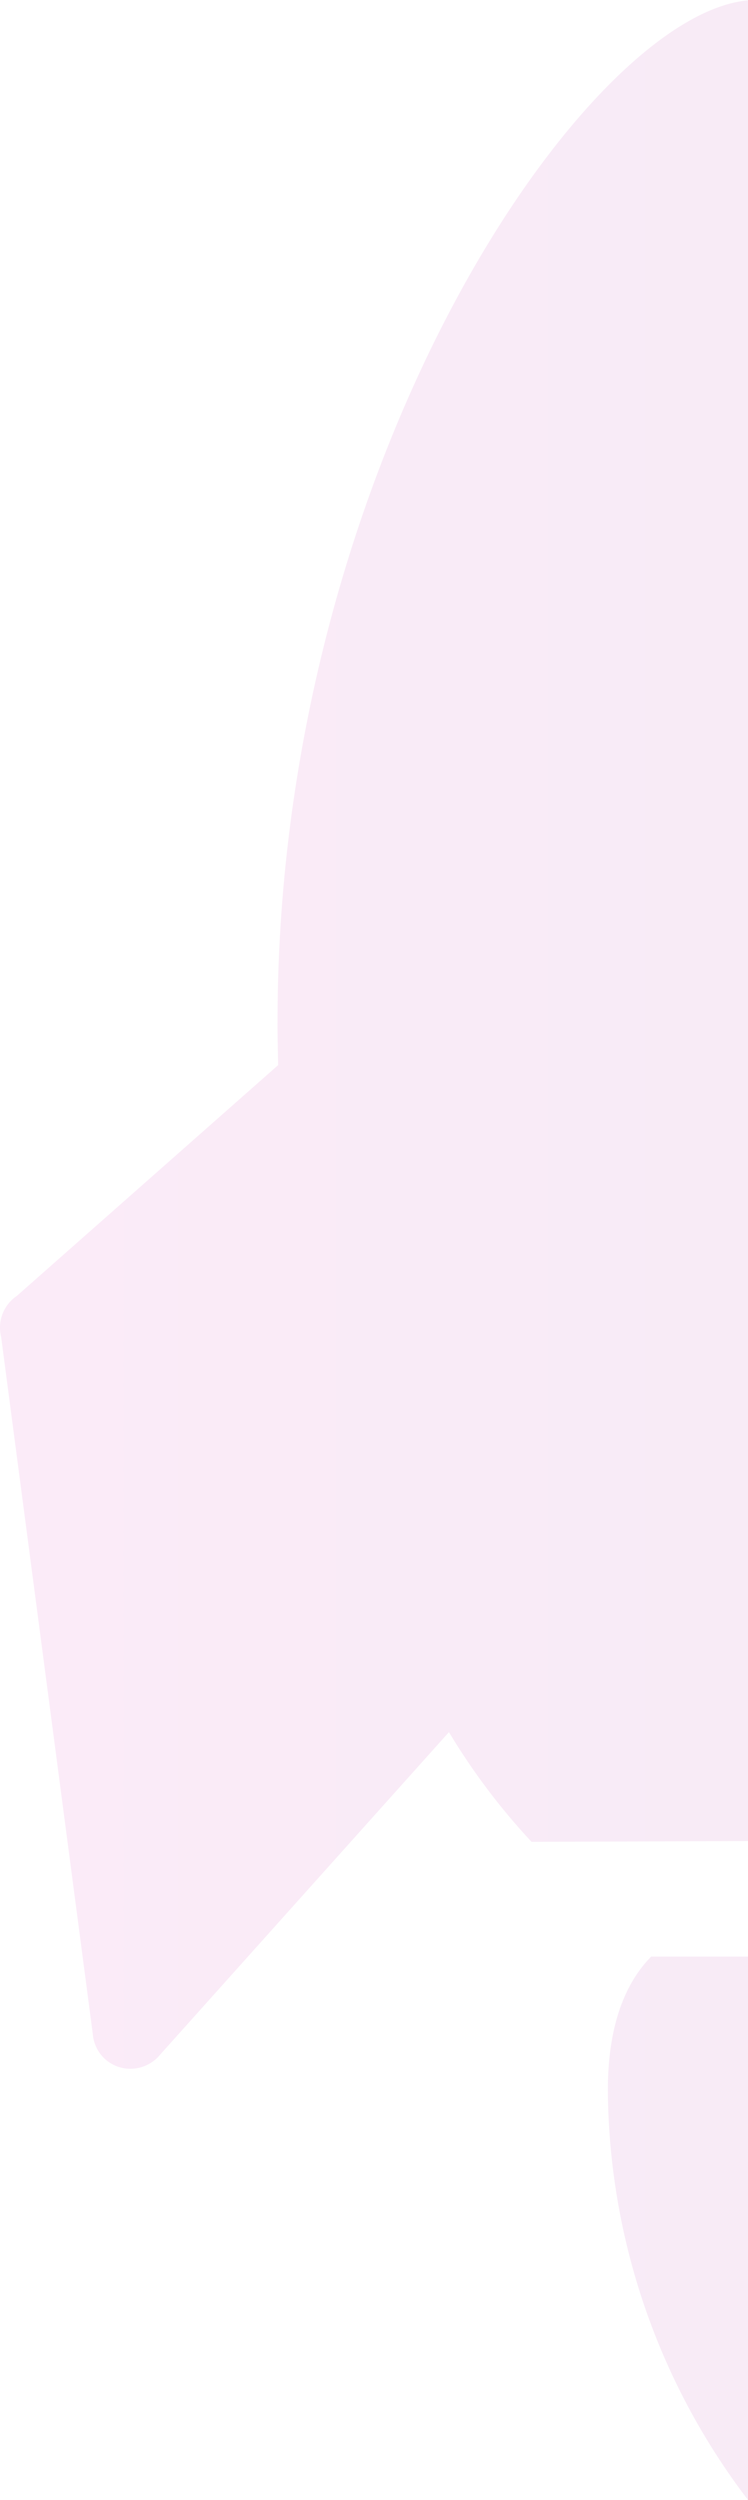
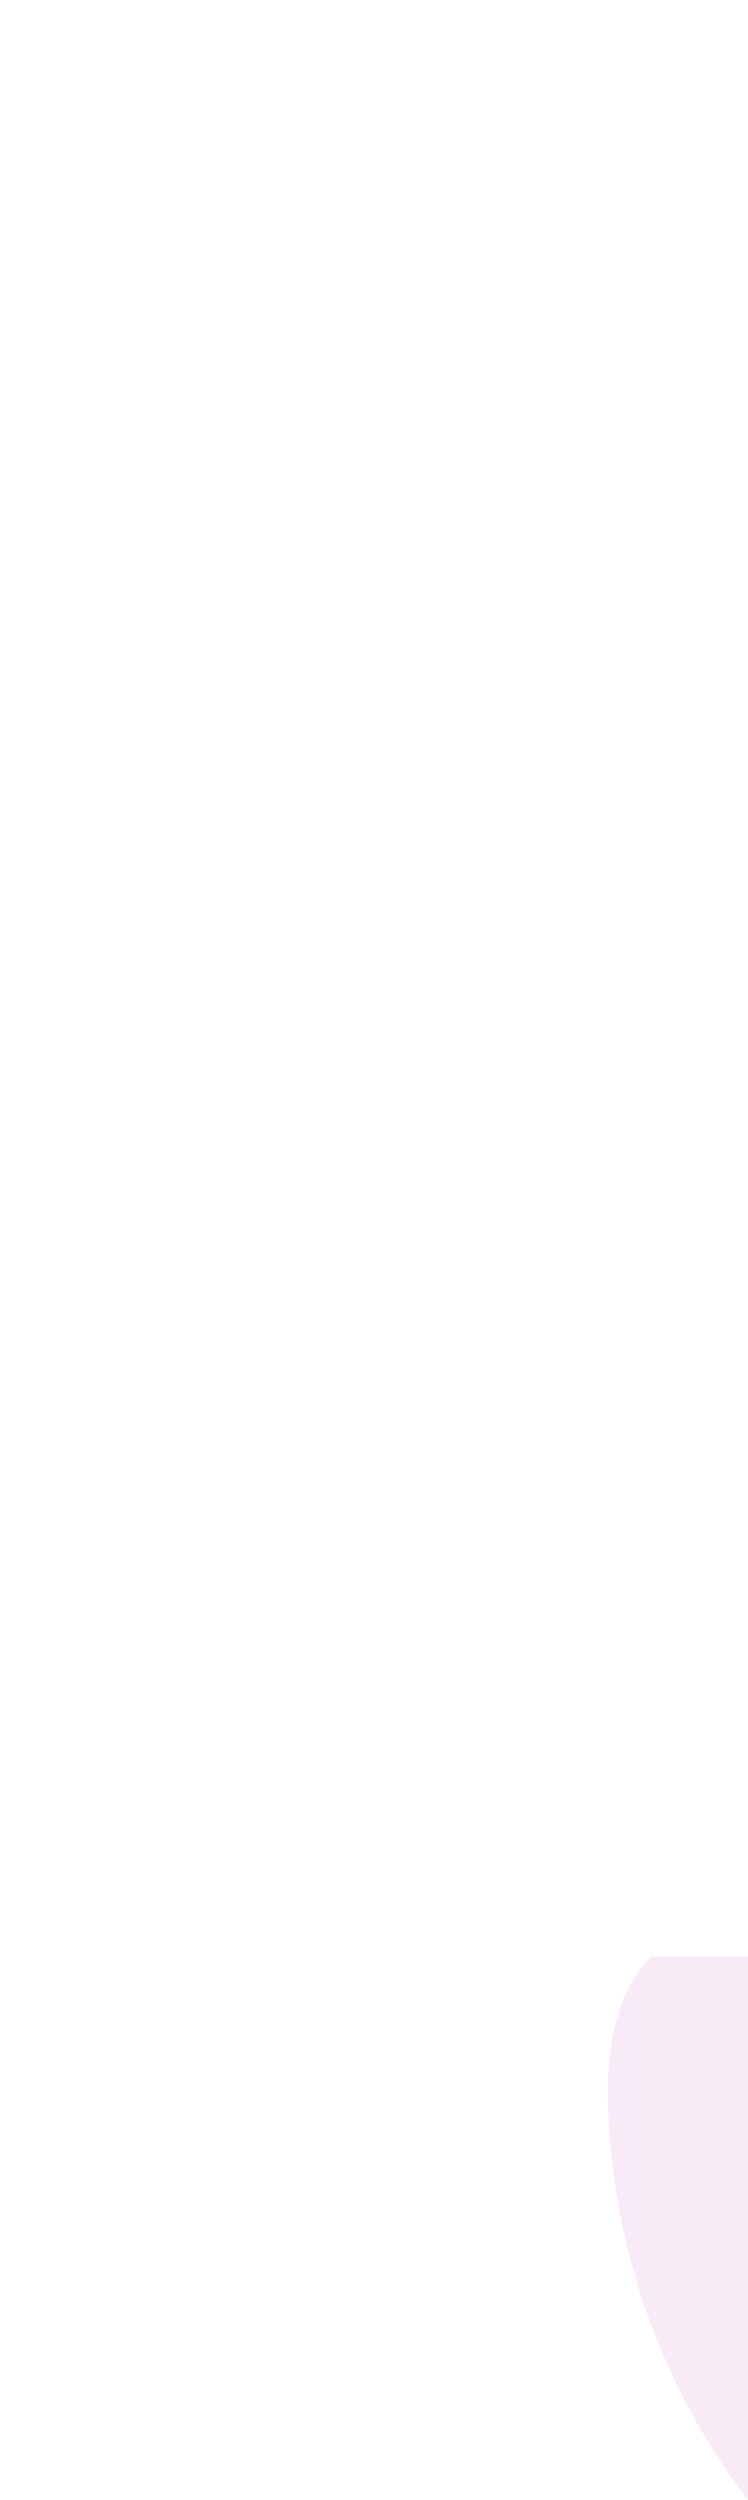
<svg xmlns="http://www.w3.org/2000/svg" width="133" height="444" viewBox="0 0 133 444" fill="none">
-   <path d="M217.229 184.368C217.182 185.734 217.134 187.099 217.114 188.495L263.072 229.061C263.979 229.69 264.718 230.529 265.228 231.506C265.737 232.484 266.002 233.573 266 234.679C265.992 235.257 265.911 235.831 265.76 236.39L247.994 360.405C247.868 361.747 247.343 363.024 246.486 364.074C245.63 365.124 244.482 365.897 243.188 366.295C241.895 366.693 240.516 366.697 239.228 366.307C237.94 365.917 236.802 365.151 235.96 364.107L185.27 307.231C181.01 314.246 176.033 320.805 170.419 326.802L132.795 326.972L132.131 326.98L94.513 327.118C88.947 321.156 84.024 314.625 79.825 307.631L28.507 364.872C27.654 365.93 26.505 366.711 25.209 367.115C23.913 367.518 22.529 367.526 21.236 367.137C19.943 366.748 18.801 365.98 17.957 364.932C17.113 363.884 16.606 362.604 16.501 361.258L0.207 237.487C0.066 236.929 -0.003 236.353 0 235.776C-0.002 234.667 0.272 233.573 0.797 232.591C1.321 231.608 2.08 230.768 3.006 230.146L49.457 189.166C49.447 188.711 49.438 188.257 49.428 187.802C49.379 185.532 49.33 183.262 49.348 180.947C49.518 80.906 105.59 0.625 134.093 0L134.489 0.008L134.738 0.005C163.223 0.387 218.376 80.196 217.344 180.24C217.324 181.636 217.276 183.002 217.229 184.368Z" fill="url(#paint0_linear_6058_657)" fill-opacity="0.08" />
  <path d="M108.082 371.412C108.044 359.478 111.316 352.048 115.779 347.497H150.221C154.684 352.048 157.956 359.478 157.918 371.412C157.698 397.658 148.952 423.138 133 444C117.048 423.138 108.301 397.658 108.082 371.412Z" fill="url(#paint1_linear_6058_657)" fill-opacity="0.08" />
  <defs>
    <linearGradient id="paint0_linear_6058_657" x1="0" y1="222" x2="266" y2="222" gradientUnits="userSpaceOnUse">
      <stop stop-color="#C901A1" />
      <stop offset="1" stop-color="#710B79" />
    </linearGradient>
    <linearGradient id="paint1_linear_6058_657" x1="0" y1="222" x2="266" y2="222" gradientUnits="userSpaceOnUse">
      <stop stop-color="#C901A1" />
      <stop offset="1" stop-color="#710B79" />
    </linearGradient>
  </defs>
</svg>